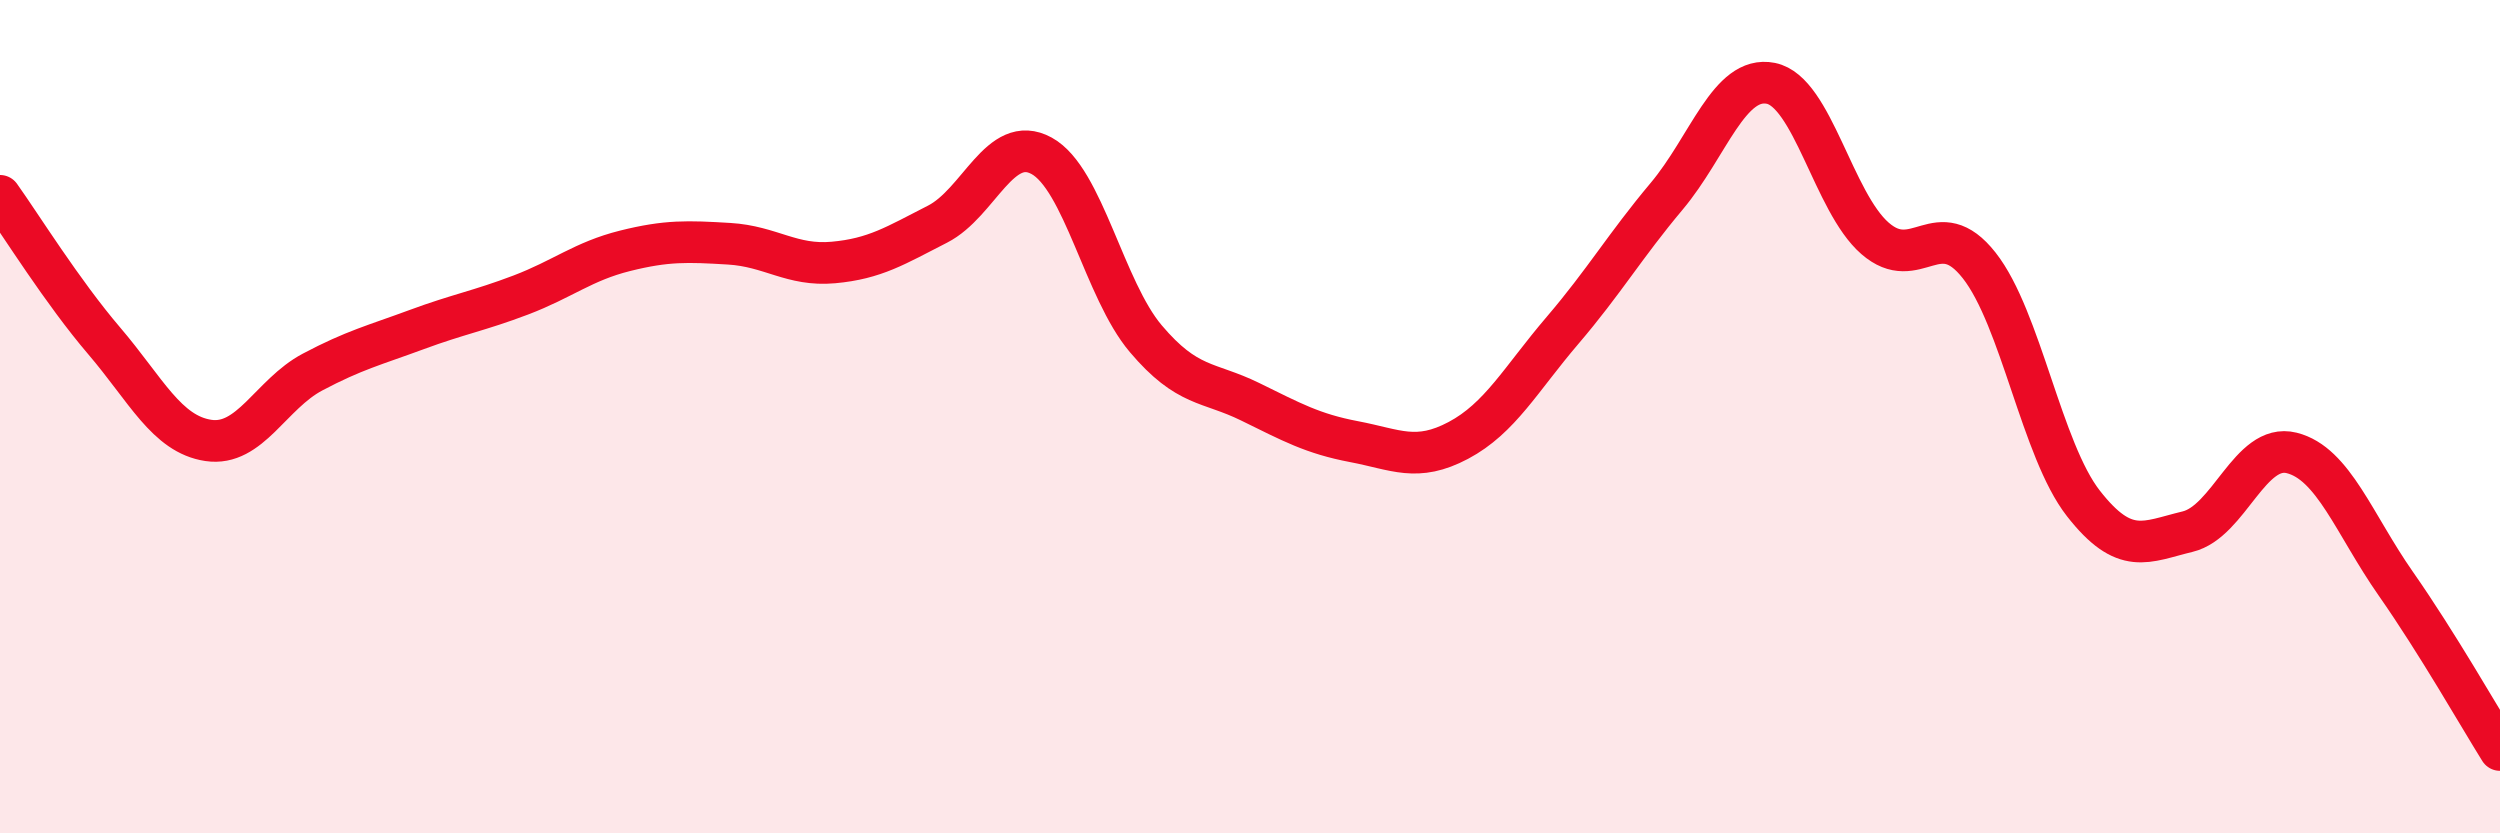
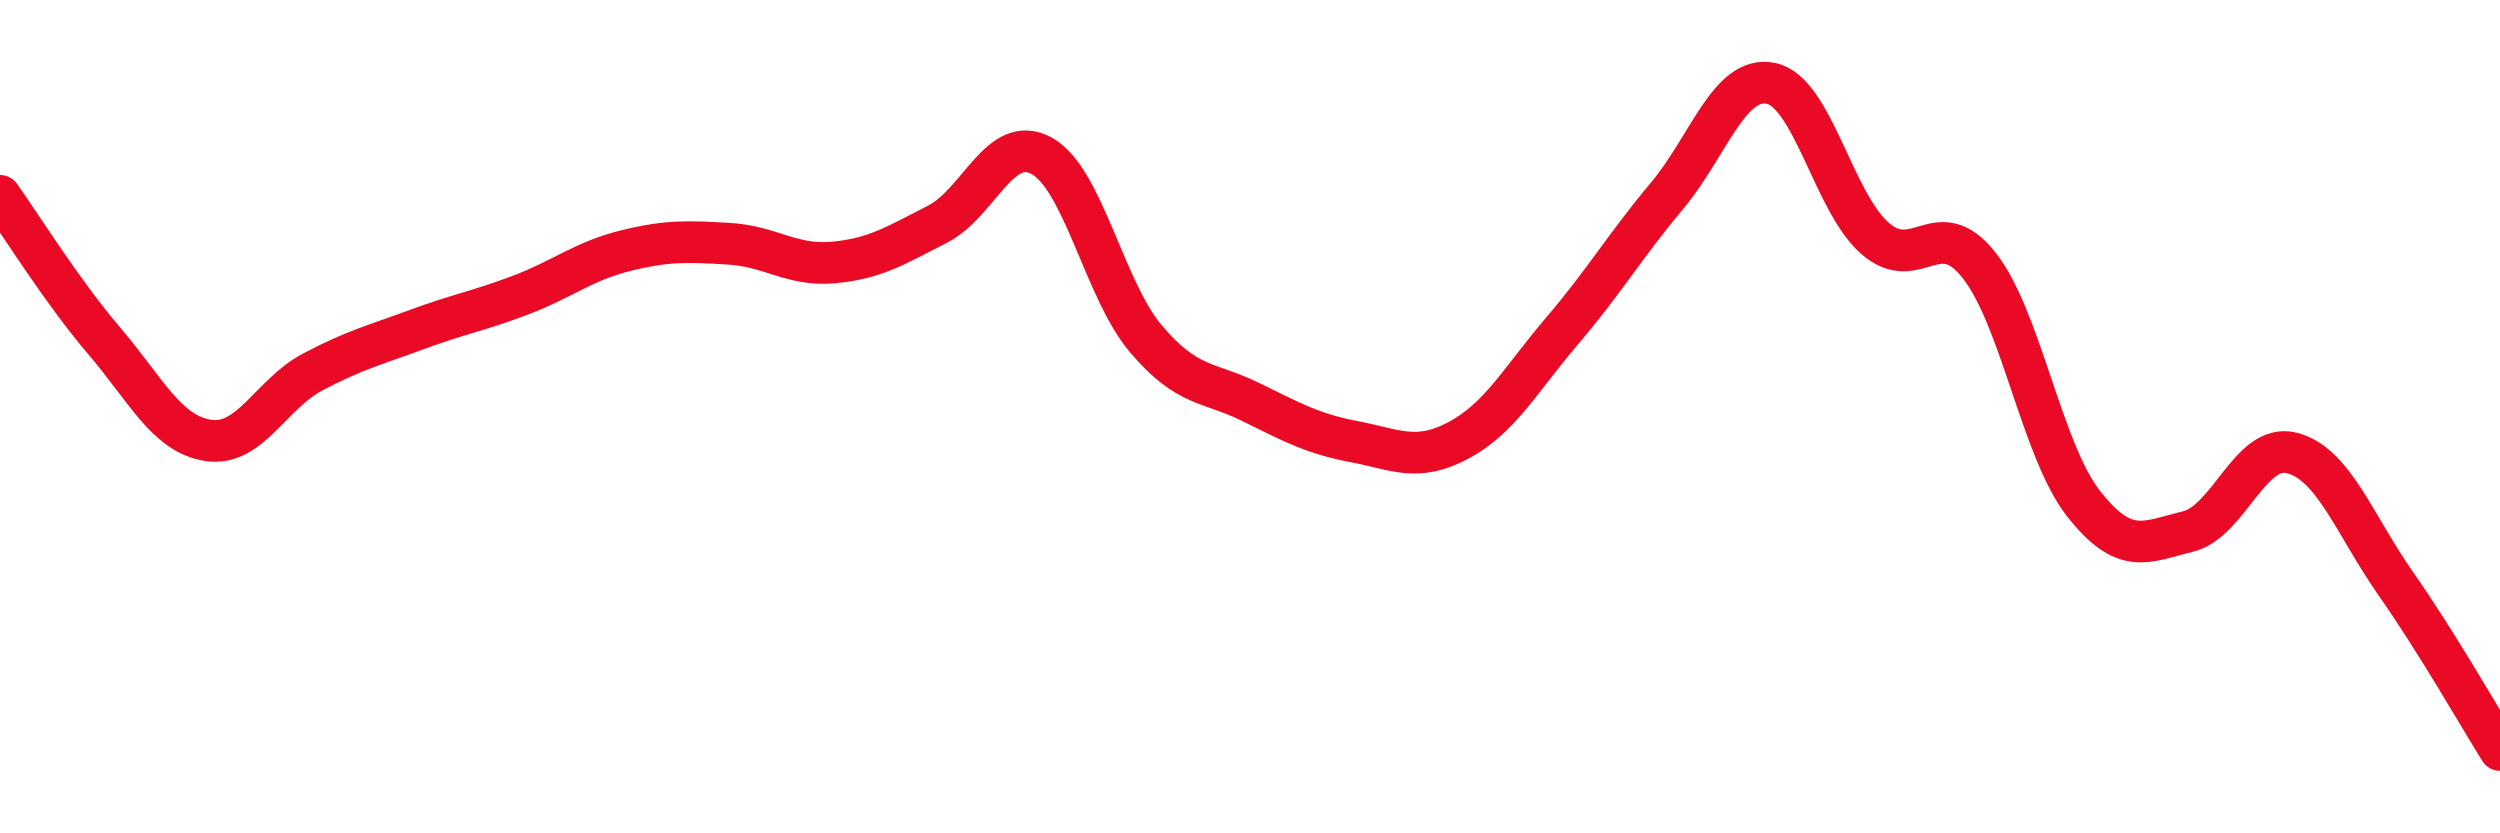
<svg xmlns="http://www.w3.org/2000/svg" width="60" height="20" viewBox="0 0 60 20">
-   <path d="M 0,4.7 C 0.5,5.4 1.5,7.01 2.5,8.18 C 3.5,9.35 4,10.42 5,10.57 C 6,10.72 6.5,9.46 7.5,8.93 C 8.5,8.4 9,8.28 10,7.91 C 11,7.54 11.5,7.46 12.5,7.08 C 13.5,6.7 14,6.27 15,6.02 C 16,5.77 16.5,5.79 17.5,5.85 C 18.5,5.91 19,6.39 20,6.3 C 21,6.21 21.5,5.89 22.5,5.38 C 23.5,4.87 24,3.19 25,3.74 C 26,4.29 26.5,6.95 27.5,8.13 C 28.5,9.31 29,9.15 30,9.64 C 31,10.13 31.5,10.41 32.5,10.6 C 33.5,10.79 34,11.1 35,10.57 C 36,10.04 36.5,9.1 37.5,7.93 C 38.5,6.76 39,5.9 40,4.71 C 41,3.52 41.5,1.8 42.5,2 C 43.5,2.2 44,4.85 45,5.72 C 46,6.59 46.5,5.1 47.5,6.37 C 48.5,7.64 49,10.8 50,12.08 C 51,13.36 51.5,13 52.5,12.76 C 53.5,12.52 54,10.62 55,10.87 C 56,11.12 56.5,12.58 57.5,14.01 C 58.5,15.44 59.5,17.2 60,18L60 20L0 20Z" fill="#EB0A25" opacity="0.1" stroke-linecap="round" stroke-linejoin="round" />
  <path d="M 0,4.7 C 0.5,5.4 1.5,7.01 2.5,8.18 C 3.5,9.35 4,10.42 5,10.57 C 6,10.72 6.5,9.46 7.5,8.93 C 8.5,8.4 9,8.28 10,7.91 C 11,7.54 11.5,7.46 12.5,7.08 C 13.5,6.7 14,6.27 15,6.02 C 16,5.77 16.5,5.79 17.5,5.85 C 18.5,5.91 19,6.39 20,6.3 C 21,6.21 21.5,5.89 22.5,5.38 C 23.5,4.87 24,3.19 25,3.74 C 26,4.29 26.5,6.95 27.5,8.13 C 28.5,9.31 29,9.15 30,9.64 C 31,10.13 31.5,10.41 32.5,10.6 C 33.5,10.79 34,11.1 35,10.57 C 36,10.04 36.5,9.1 37.5,7.93 C 38.5,6.76 39,5.9 40,4.71 C 41,3.52 41.5,1.8 42.5,2 C 43.5,2.2 44,4.85 45,5.72 C 46,6.59 46.5,5.1 47.5,6.37 C 48.5,7.64 49,10.8 50,12.08 C 51,13.36 51.5,13 52.5,12.76 C 53.5,12.52 54,10.62 55,10.87 C 56,11.12 56.5,12.58 57.5,14.01 C 58.5,15.44 59.5,17.2 60,18" stroke="#EB0A25" stroke-width="1" fill="none" stroke-linecap="round" stroke-linejoin="round" />
</svg>